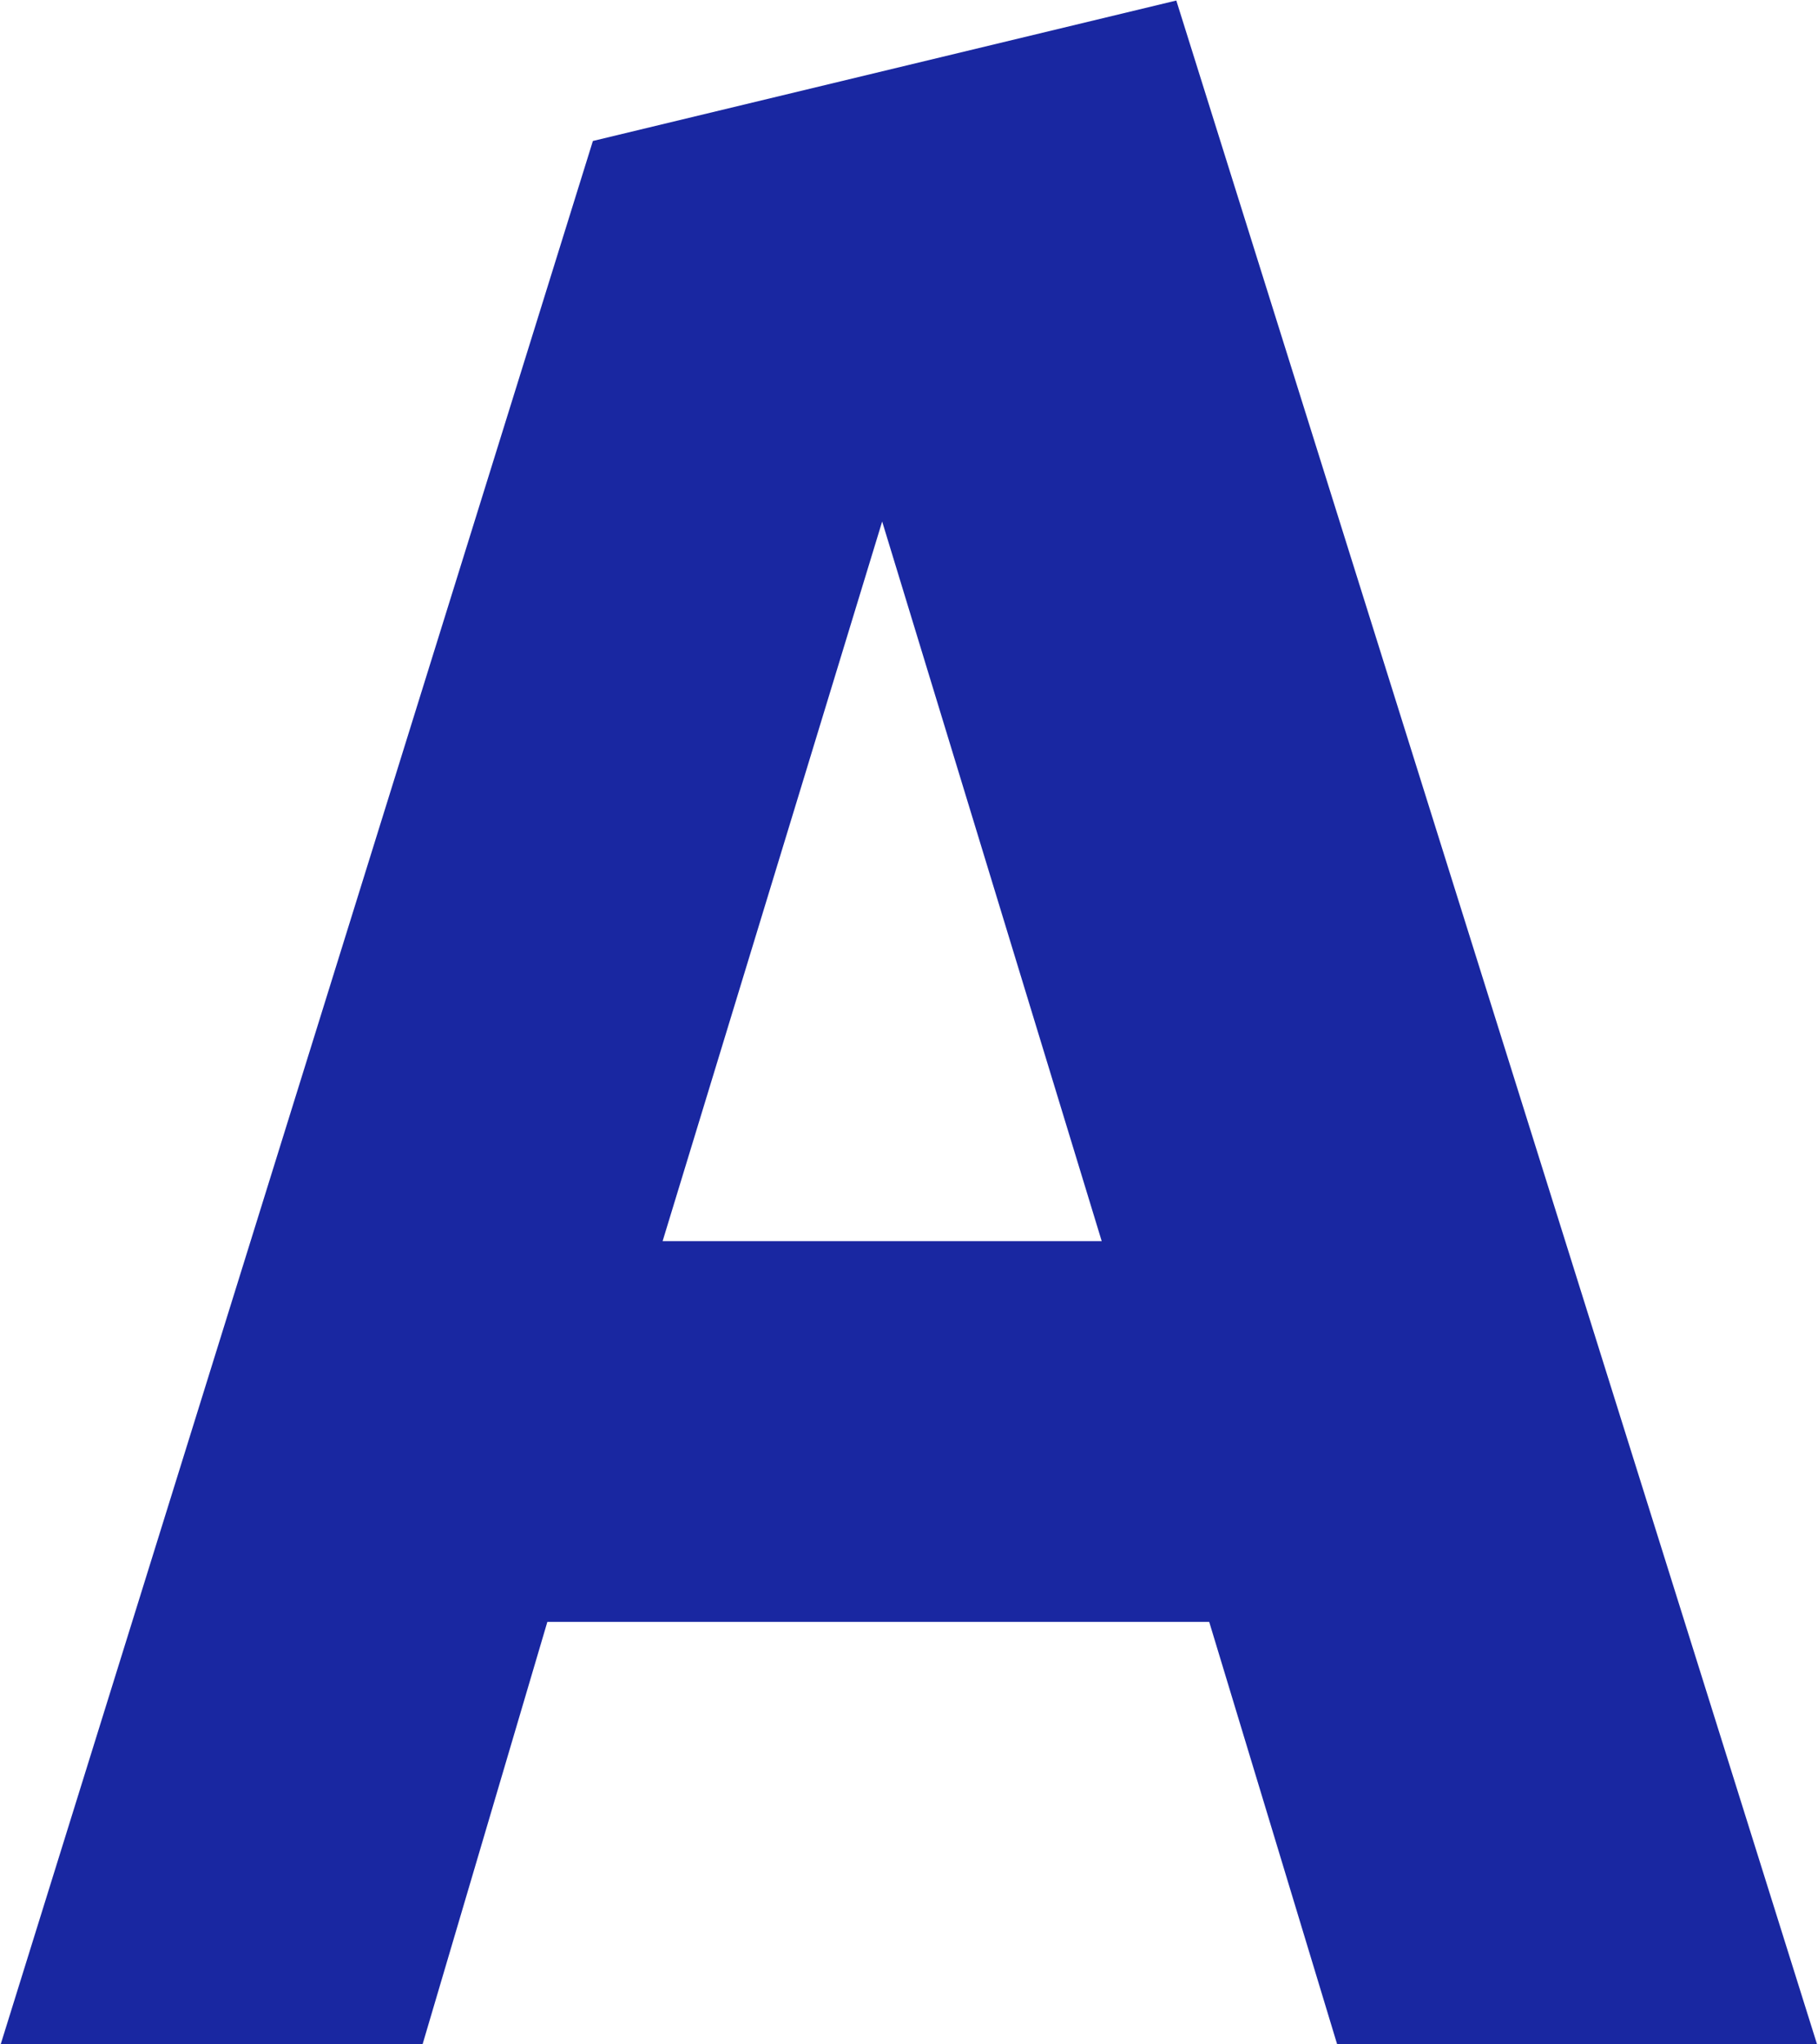
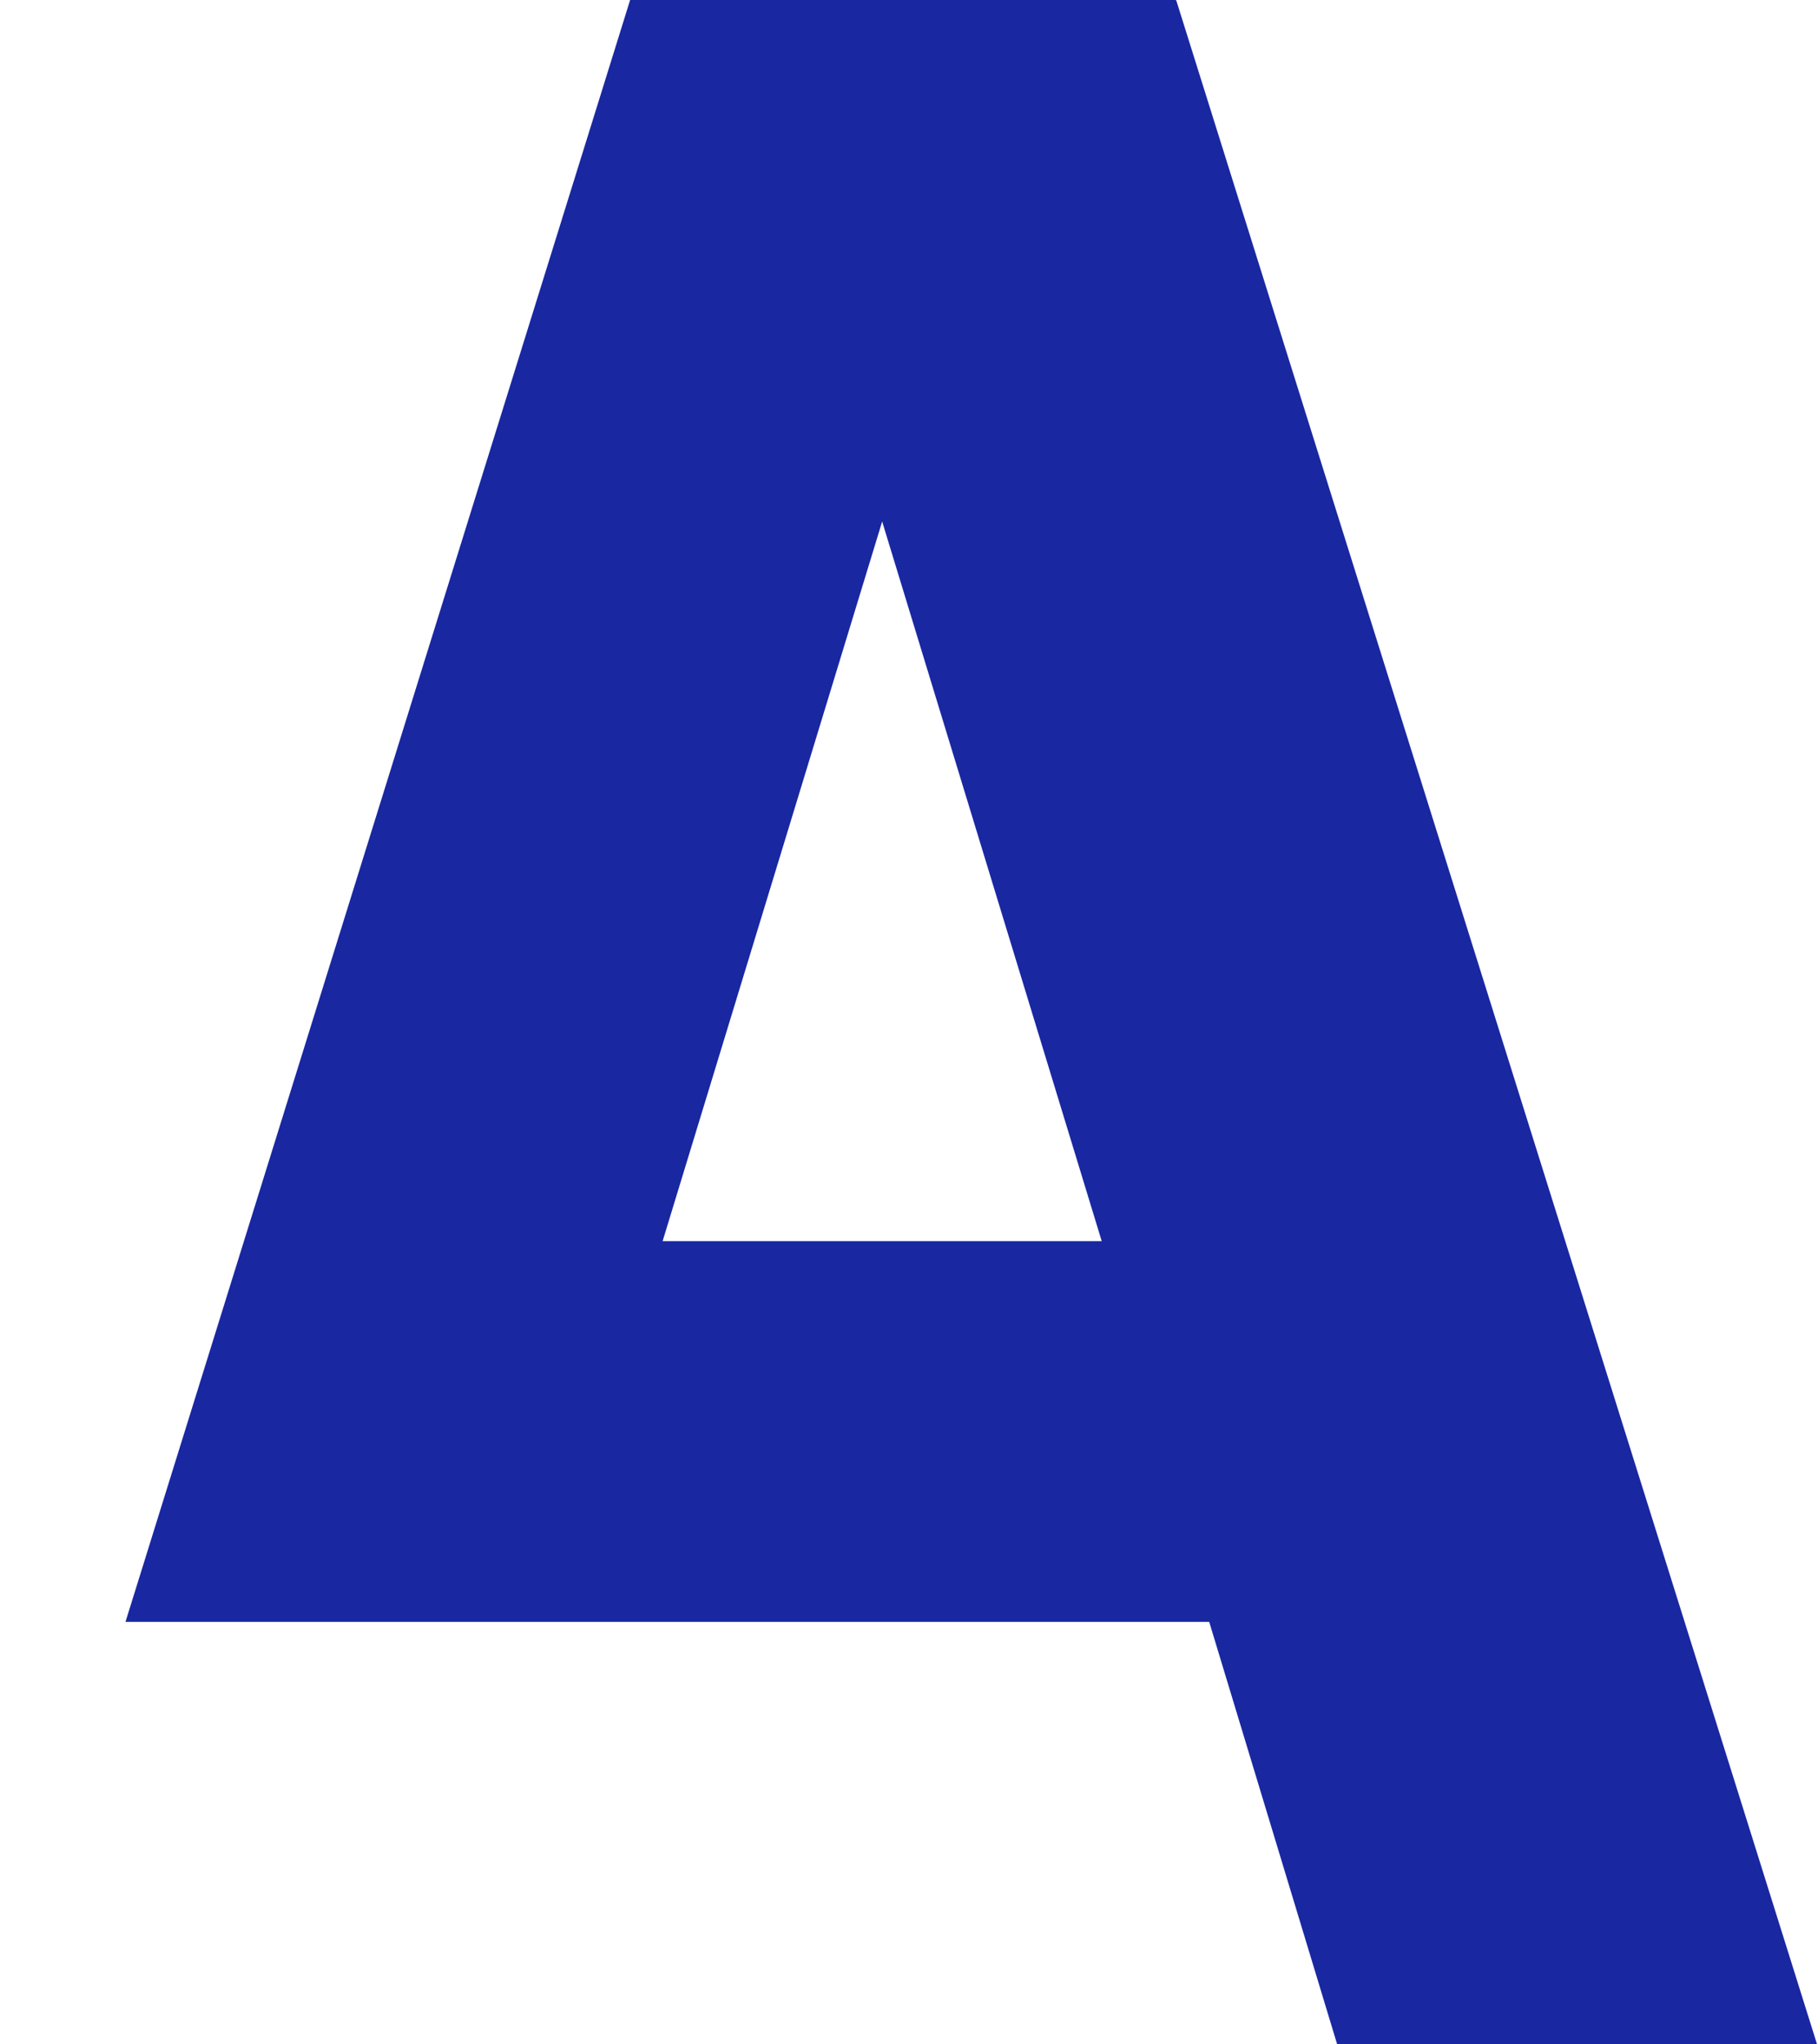
<svg xmlns="http://www.w3.org/2000/svg" version="1.2" viewBox="0 0 1382 1553" width="1382" height="1553">
  <title>Color Version - ARW - 180289_ACADEMY SPORTS AND OUTDOORS_2022_AR_PROOF_REV1_LS_MTS for Hosting-116-pdf-svg (1)-svg</title>
  <style>
		.s0 { fill: #1927a1 } 
	</style>
  <g id="Clip-Path: Clip-Path: Page 1" clip-path="url(#cp1)">
    <g id="Clip-Path: Page 1">
      <g id="Page 1">
-         <path id="Path 19" fill-rule="evenodd" class="s0" d="m894.2 0.4l487 1552.4h-364.8l-97.2-320.7h-503.1l-94.8 320.7h-320.7l450.1-1445.7zm-56.7 942.5l-166.9-546.7-166.9 546.7z" />
+         <path id="Path 19" fill-rule="evenodd" class="s0" d="m894.2 0.4l487 1552.4h-364.8l-97.2-320.7h-503.1h-320.7l450.1-1445.7zm-56.7 942.5l-166.9-546.7-166.9 546.7z" />
      </g>
    </g>
  </g>
</svg>